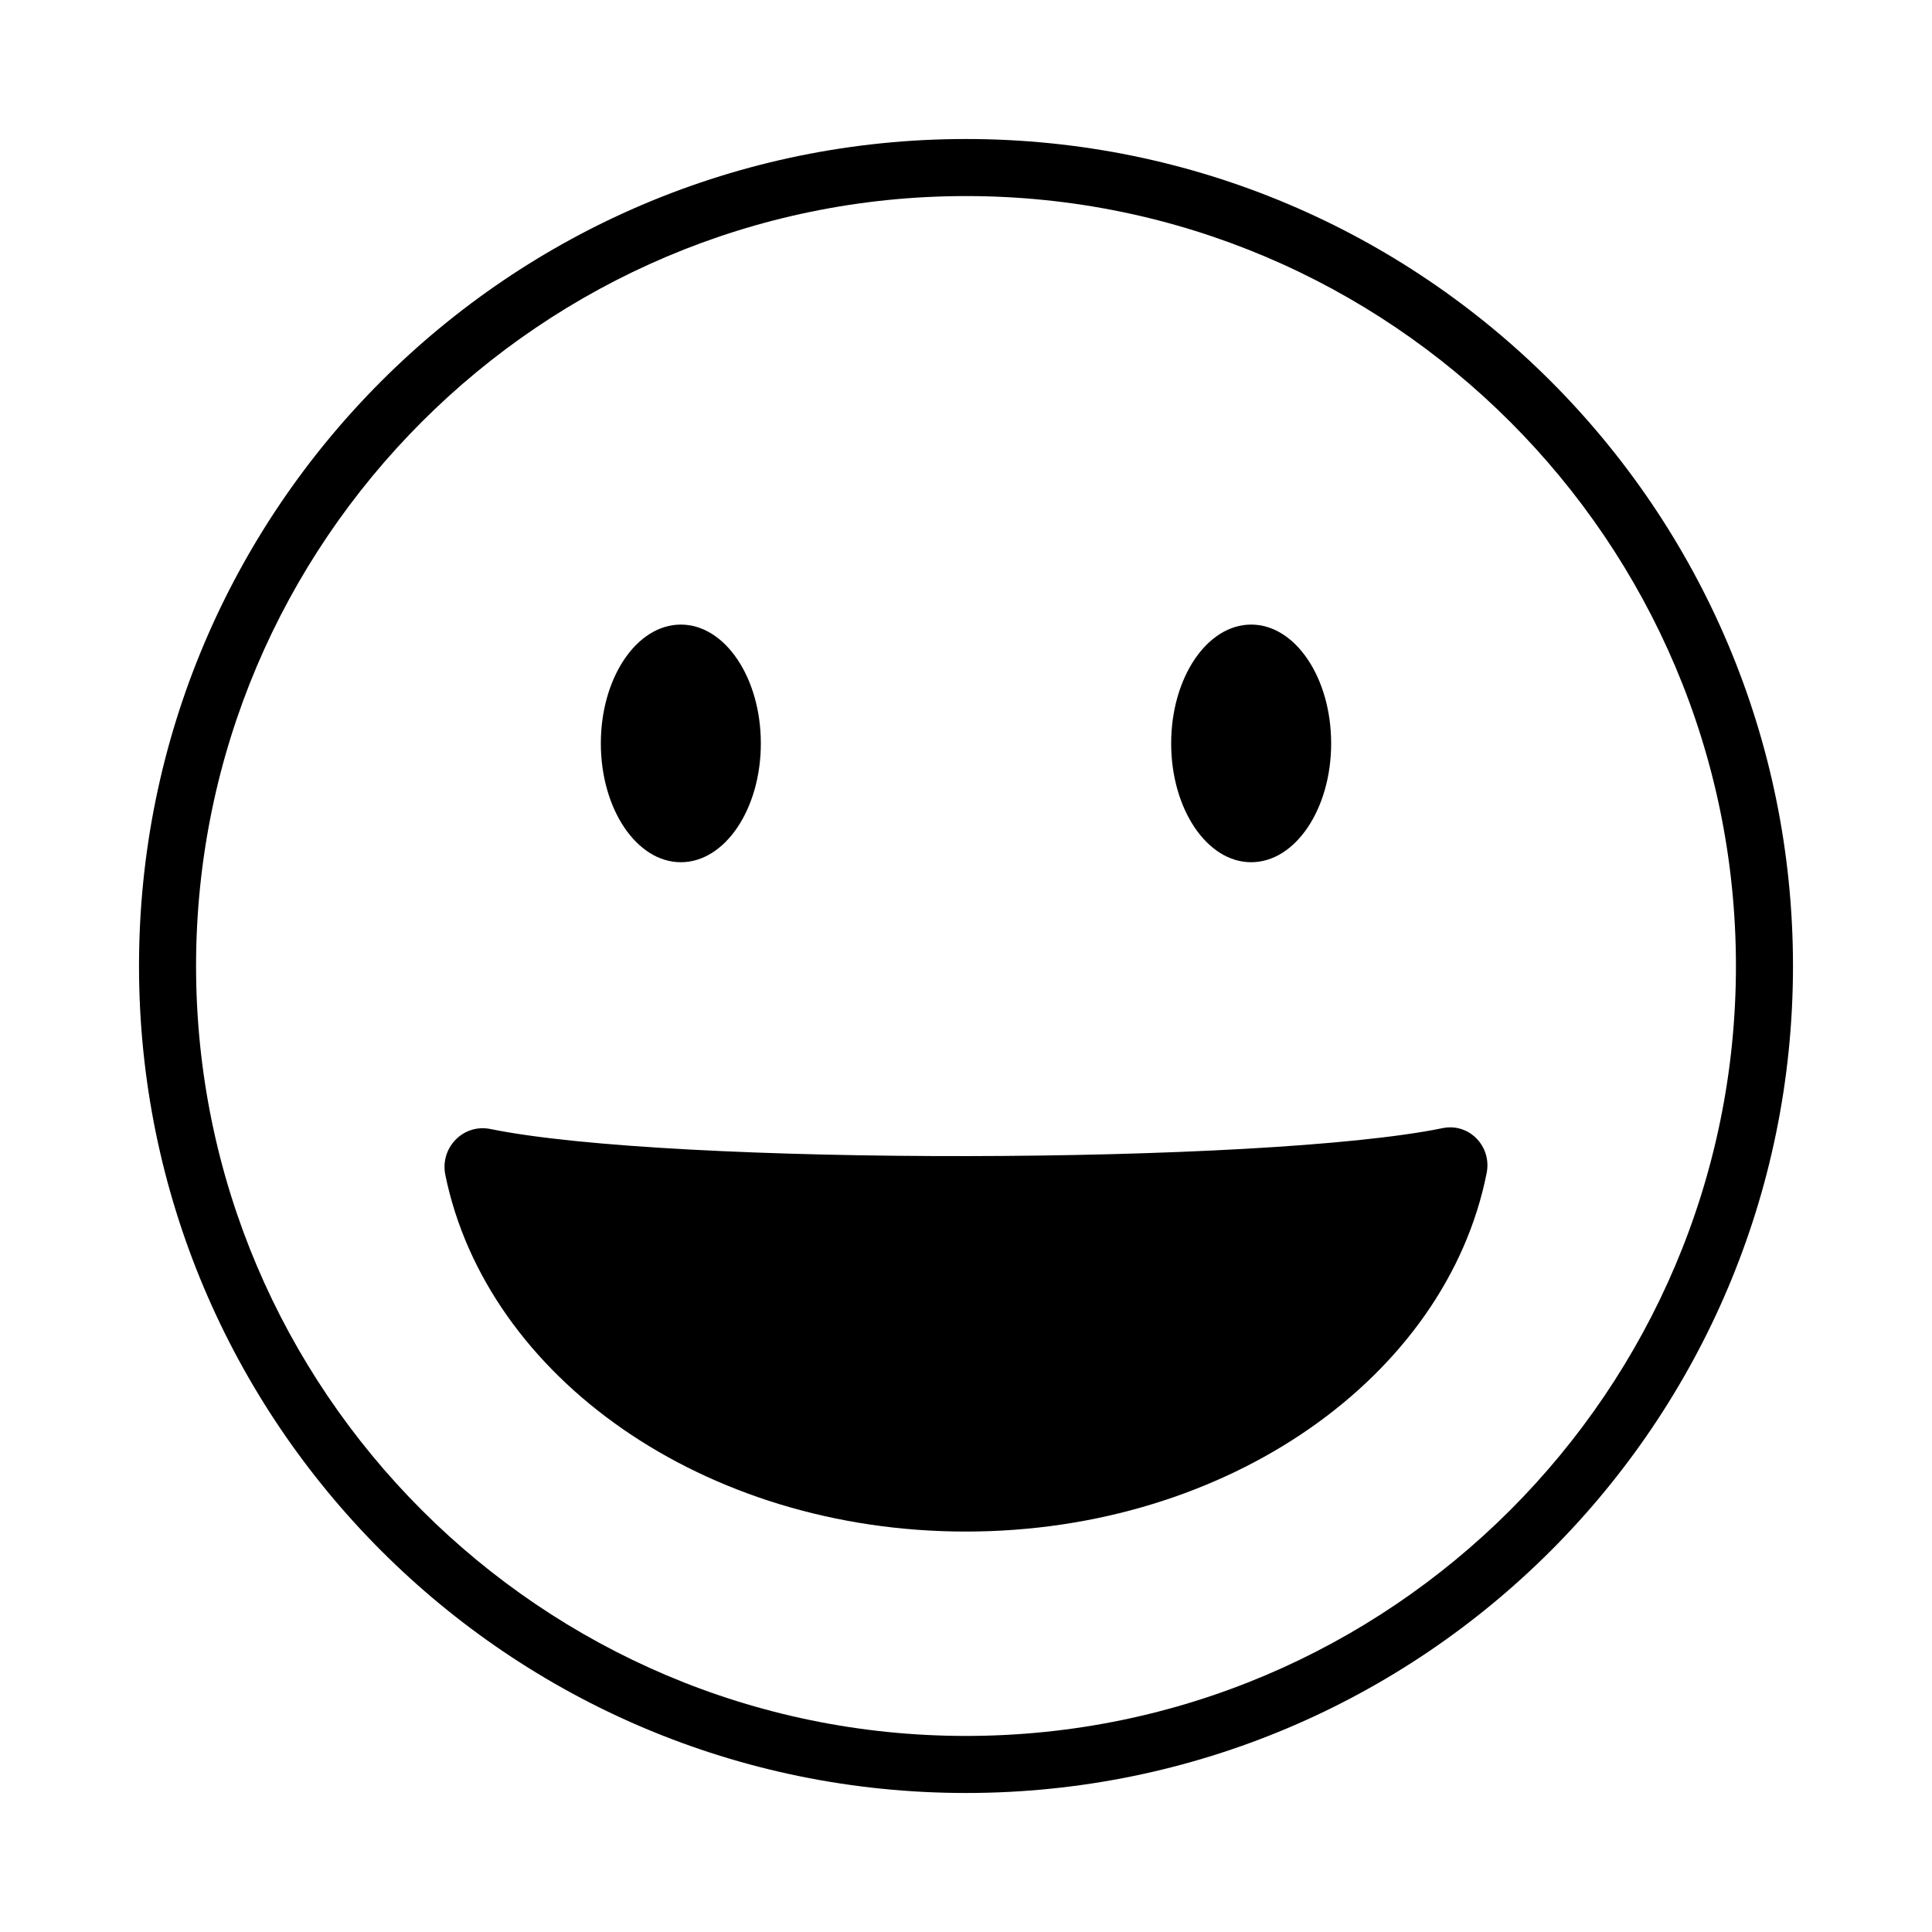
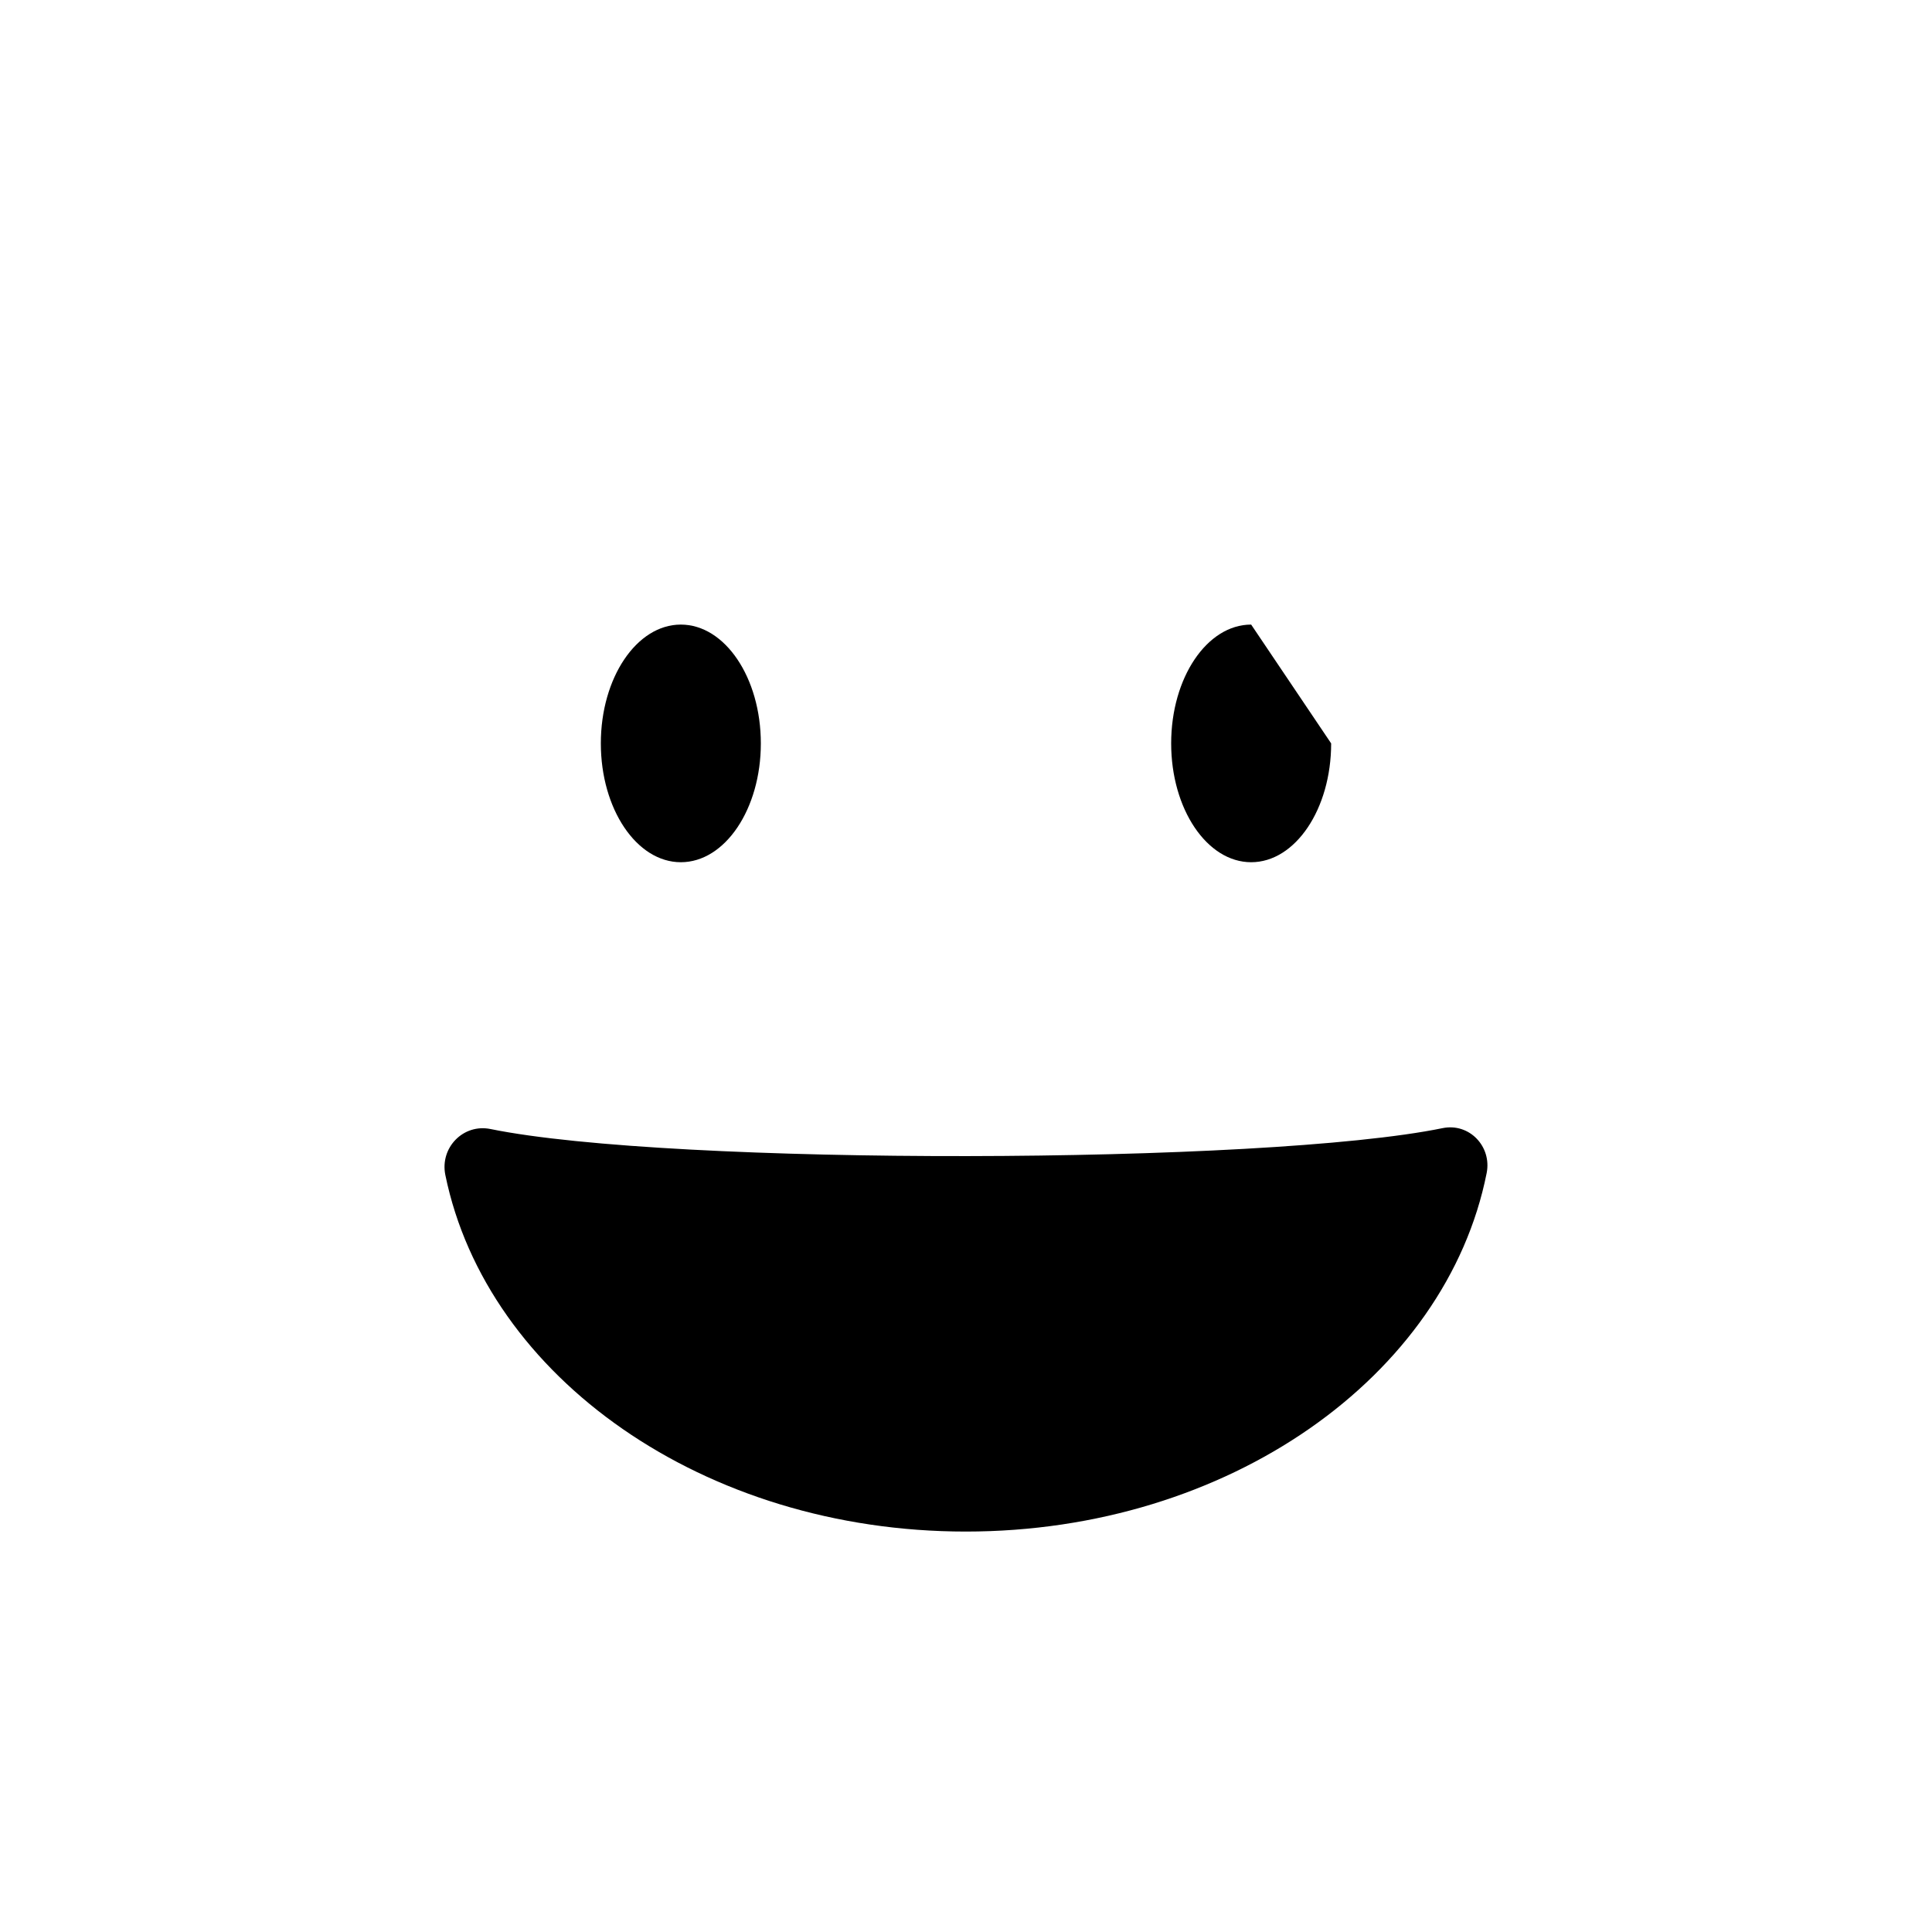
<svg xmlns="http://www.w3.org/2000/svg" fill="#000000" width="800px" height="800px" version="1.1" viewBox="144 144 512 512">
  <g>
-     <path d="m400 180.84c-121.04 0-219.16 98.125-219.16 219.16s98.121 219.16 219.16 219.16 219.16-98.121 219.16-219.16c0.004-121.04-98.117-219.16-219.15-219.16zm0 423.2c-112.51 0-204.04-91.535-204.04-204.04 0-112.51 91.531-204.04 204.04-204.04 112.51 0 204.04 91.531 204.04 204.04 0 112.51-91.535 204.04-204.04 204.04z" />
    <path d="m526.3 442.97c7.055-1.449 13.082 4.84 11.68 11.906-10.699 53.863-68.422 95.004-138.03 95.004-69.383 0-126.96-40.883-137.93-94.496-1.48-7.231 4.75-13.66 11.984-12.176 47.77 9.762 205.16 9.441 252.29-0.238z" />
    <path d="m345.63 341.01c0 17.391-9.492 31.488-21.203 31.488-11.707 0-21.199-14.098-21.199-31.488s9.492-31.488 21.199-31.488c11.711 0 21.203 14.098 21.203 31.488" />
-     <path d="m496.77 341.01c0 17.391-9.492 31.488-21.199 31.488-11.707 0-21.199-14.098-21.199-31.488s9.492-31.488 21.199-31.488c11.707 0 21.199 14.098 21.199 31.488" />
+     <path d="m496.77 341.01c0 17.391-9.492 31.488-21.199 31.488-11.707 0-21.199-14.098-21.199-31.488s9.492-31.488 21.199-31.488" />
  </g>
</svg>